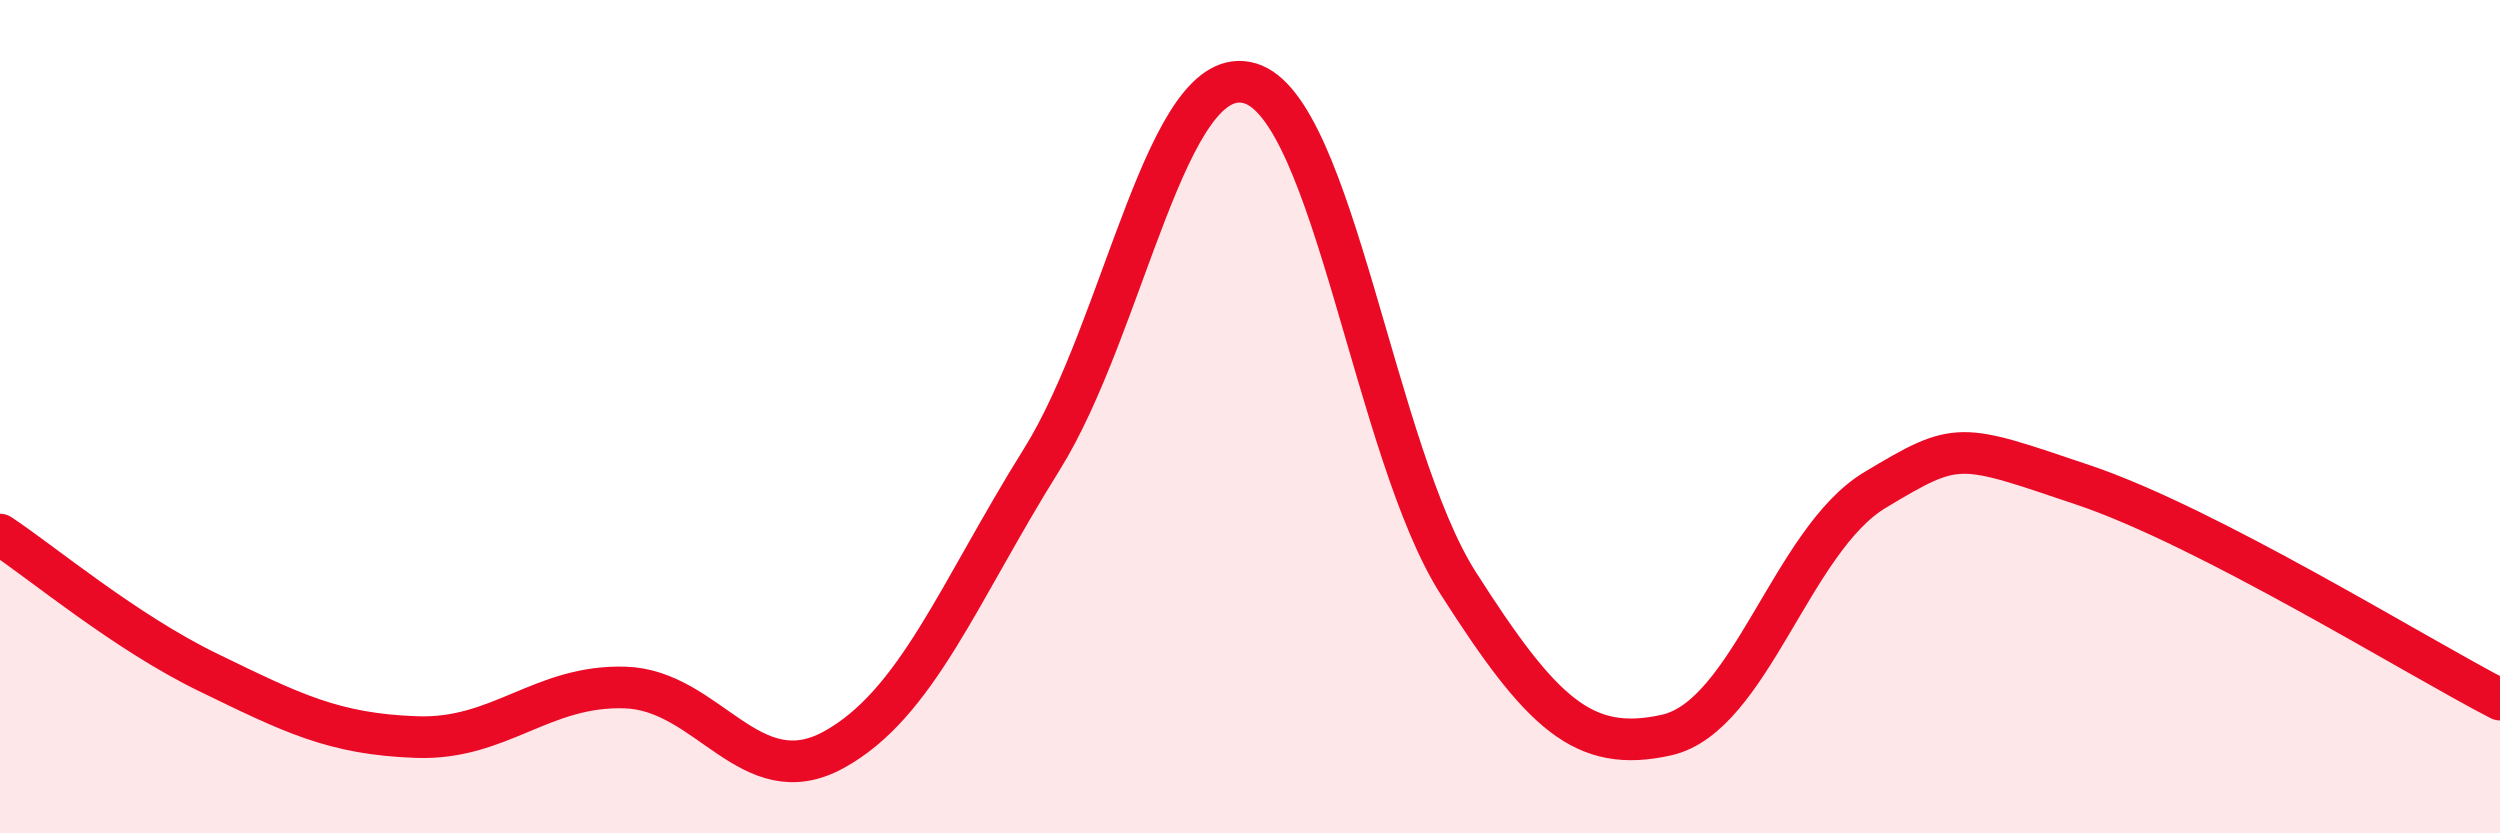
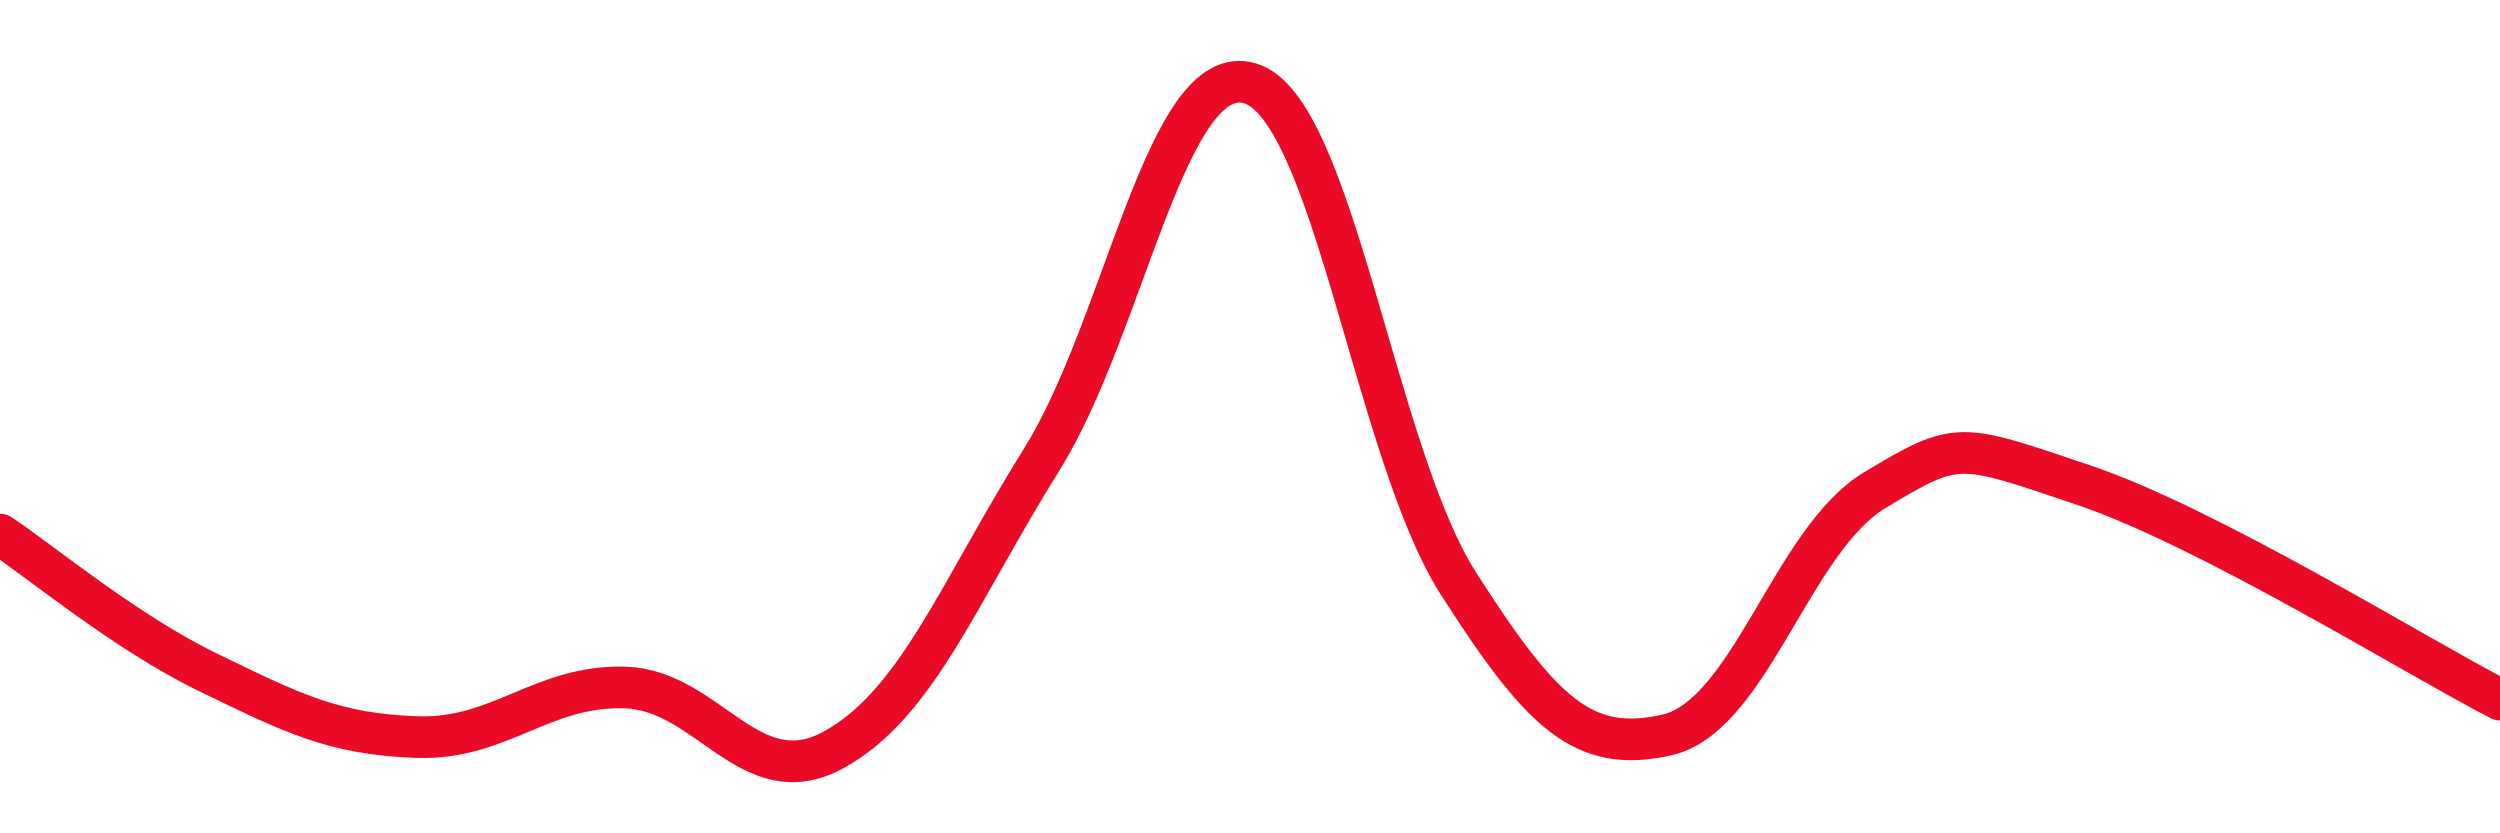
<svg xmlns="http://www.w3.org/2000/svg" width="60" height="20" viewBox="0 0 60 20">
-   <path d="M 0,12.83 C 1,13.49 3,15.17 5,16.14 C 7,17.11 8,17.62 10,17.69 C 12,17.76 13,16.44 15,16.5 C 17,16.56 18,19.09 20,18 C 22,16.91 23,14.23 25,11.03 C 27,7.83 28,1.41 30,2 C 32,2.59 33,10.87 35,14 C 37,17.13 38,18.09 40,17.64 C 42,17.19 43,12.96 45,11.76 C 47,10.56 47,10.63 50,11.64 C 53,12.65 58,15.76 60,16.79L60 20L0 20Z" fill="#EB0A25" opacity="0.1" stroke-linecap="round" stroke-linejoin="round" />
  <path d="M 0,12.83 C 1,13.49 3,15.17 5,16.14 C 7,17.11 8,17.62 10,17.69 C 12,17.76 13,16.44 15,16.5 C 17,16.56 18,19.09 20,18 C 22,16.91 23,14.23 25,11.03 C 27,7.83 28,1.41 30,2 C 32,2.59 33,10.87 35,14 C 37,17.13 38,18.09 40,17.64 C 42,17.19 43,12.96 45,11.76 C 47,10.56 47,10.63 50,11.64 C 53,12.65 58,15.76 60,16.79" stroke="#EB0A25" stroke-width="1" fill="none" stroke-linecap="round" stroke-linejoin="round" />
</svg>